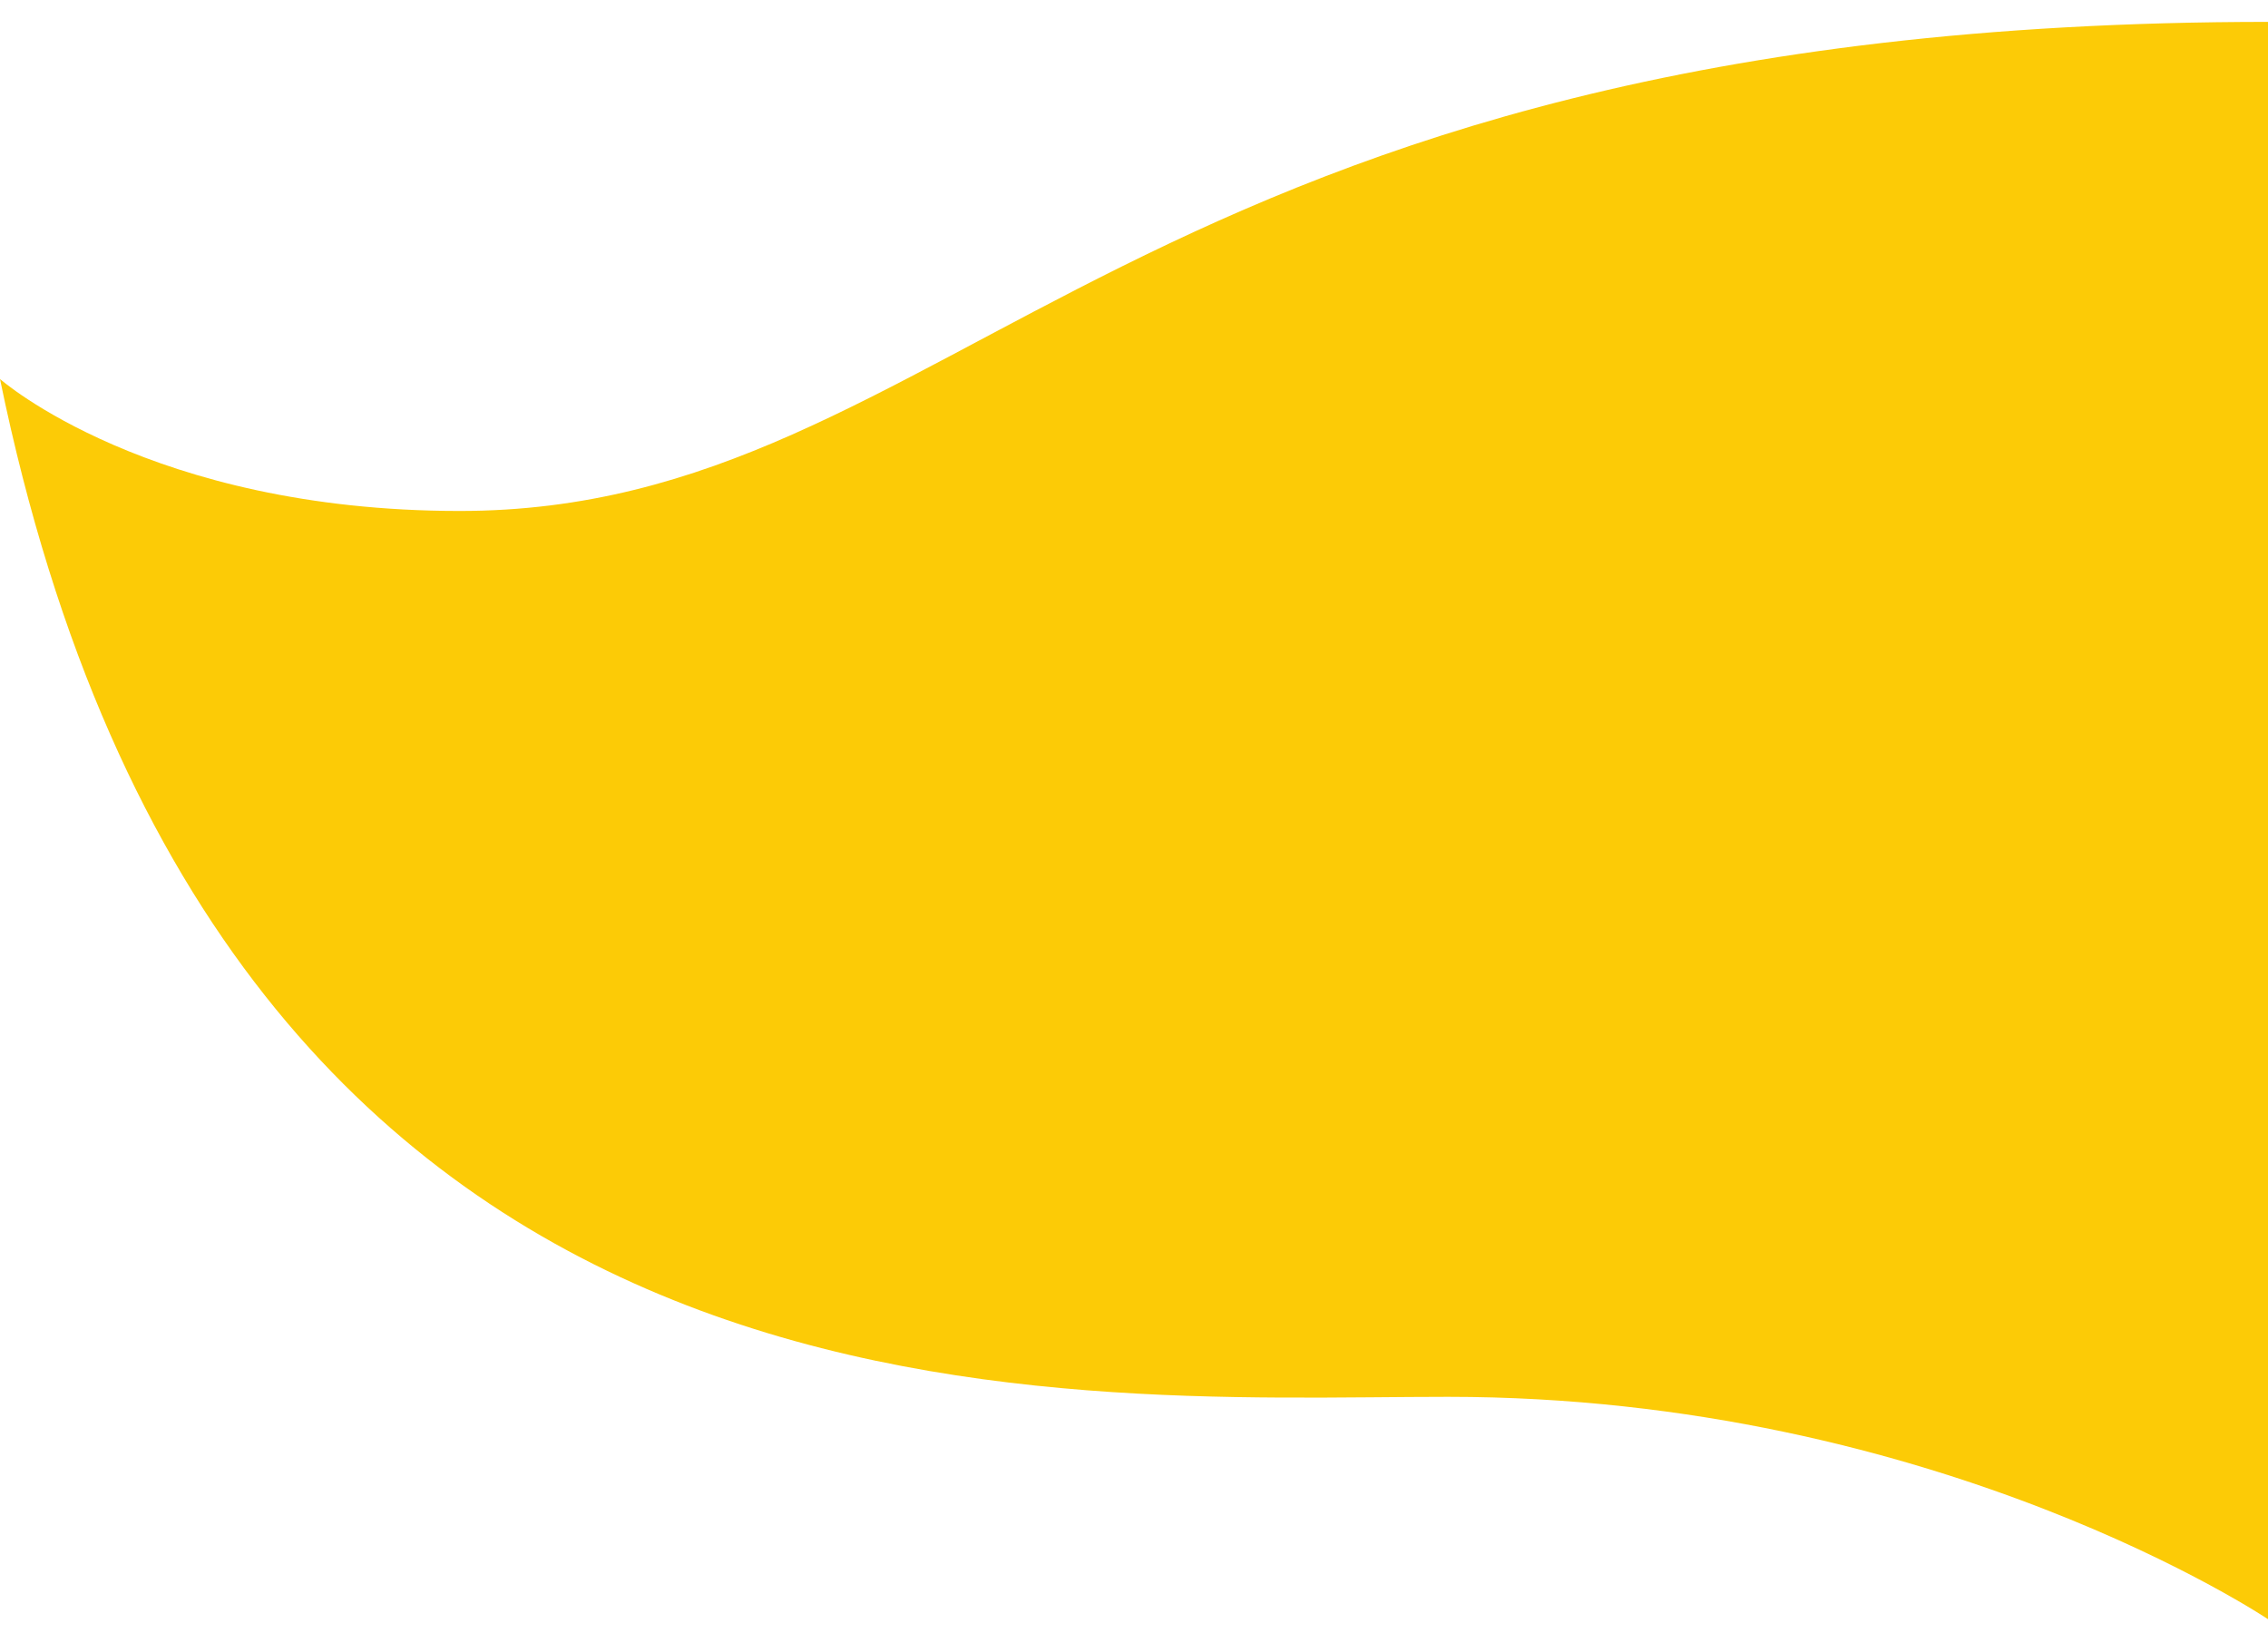
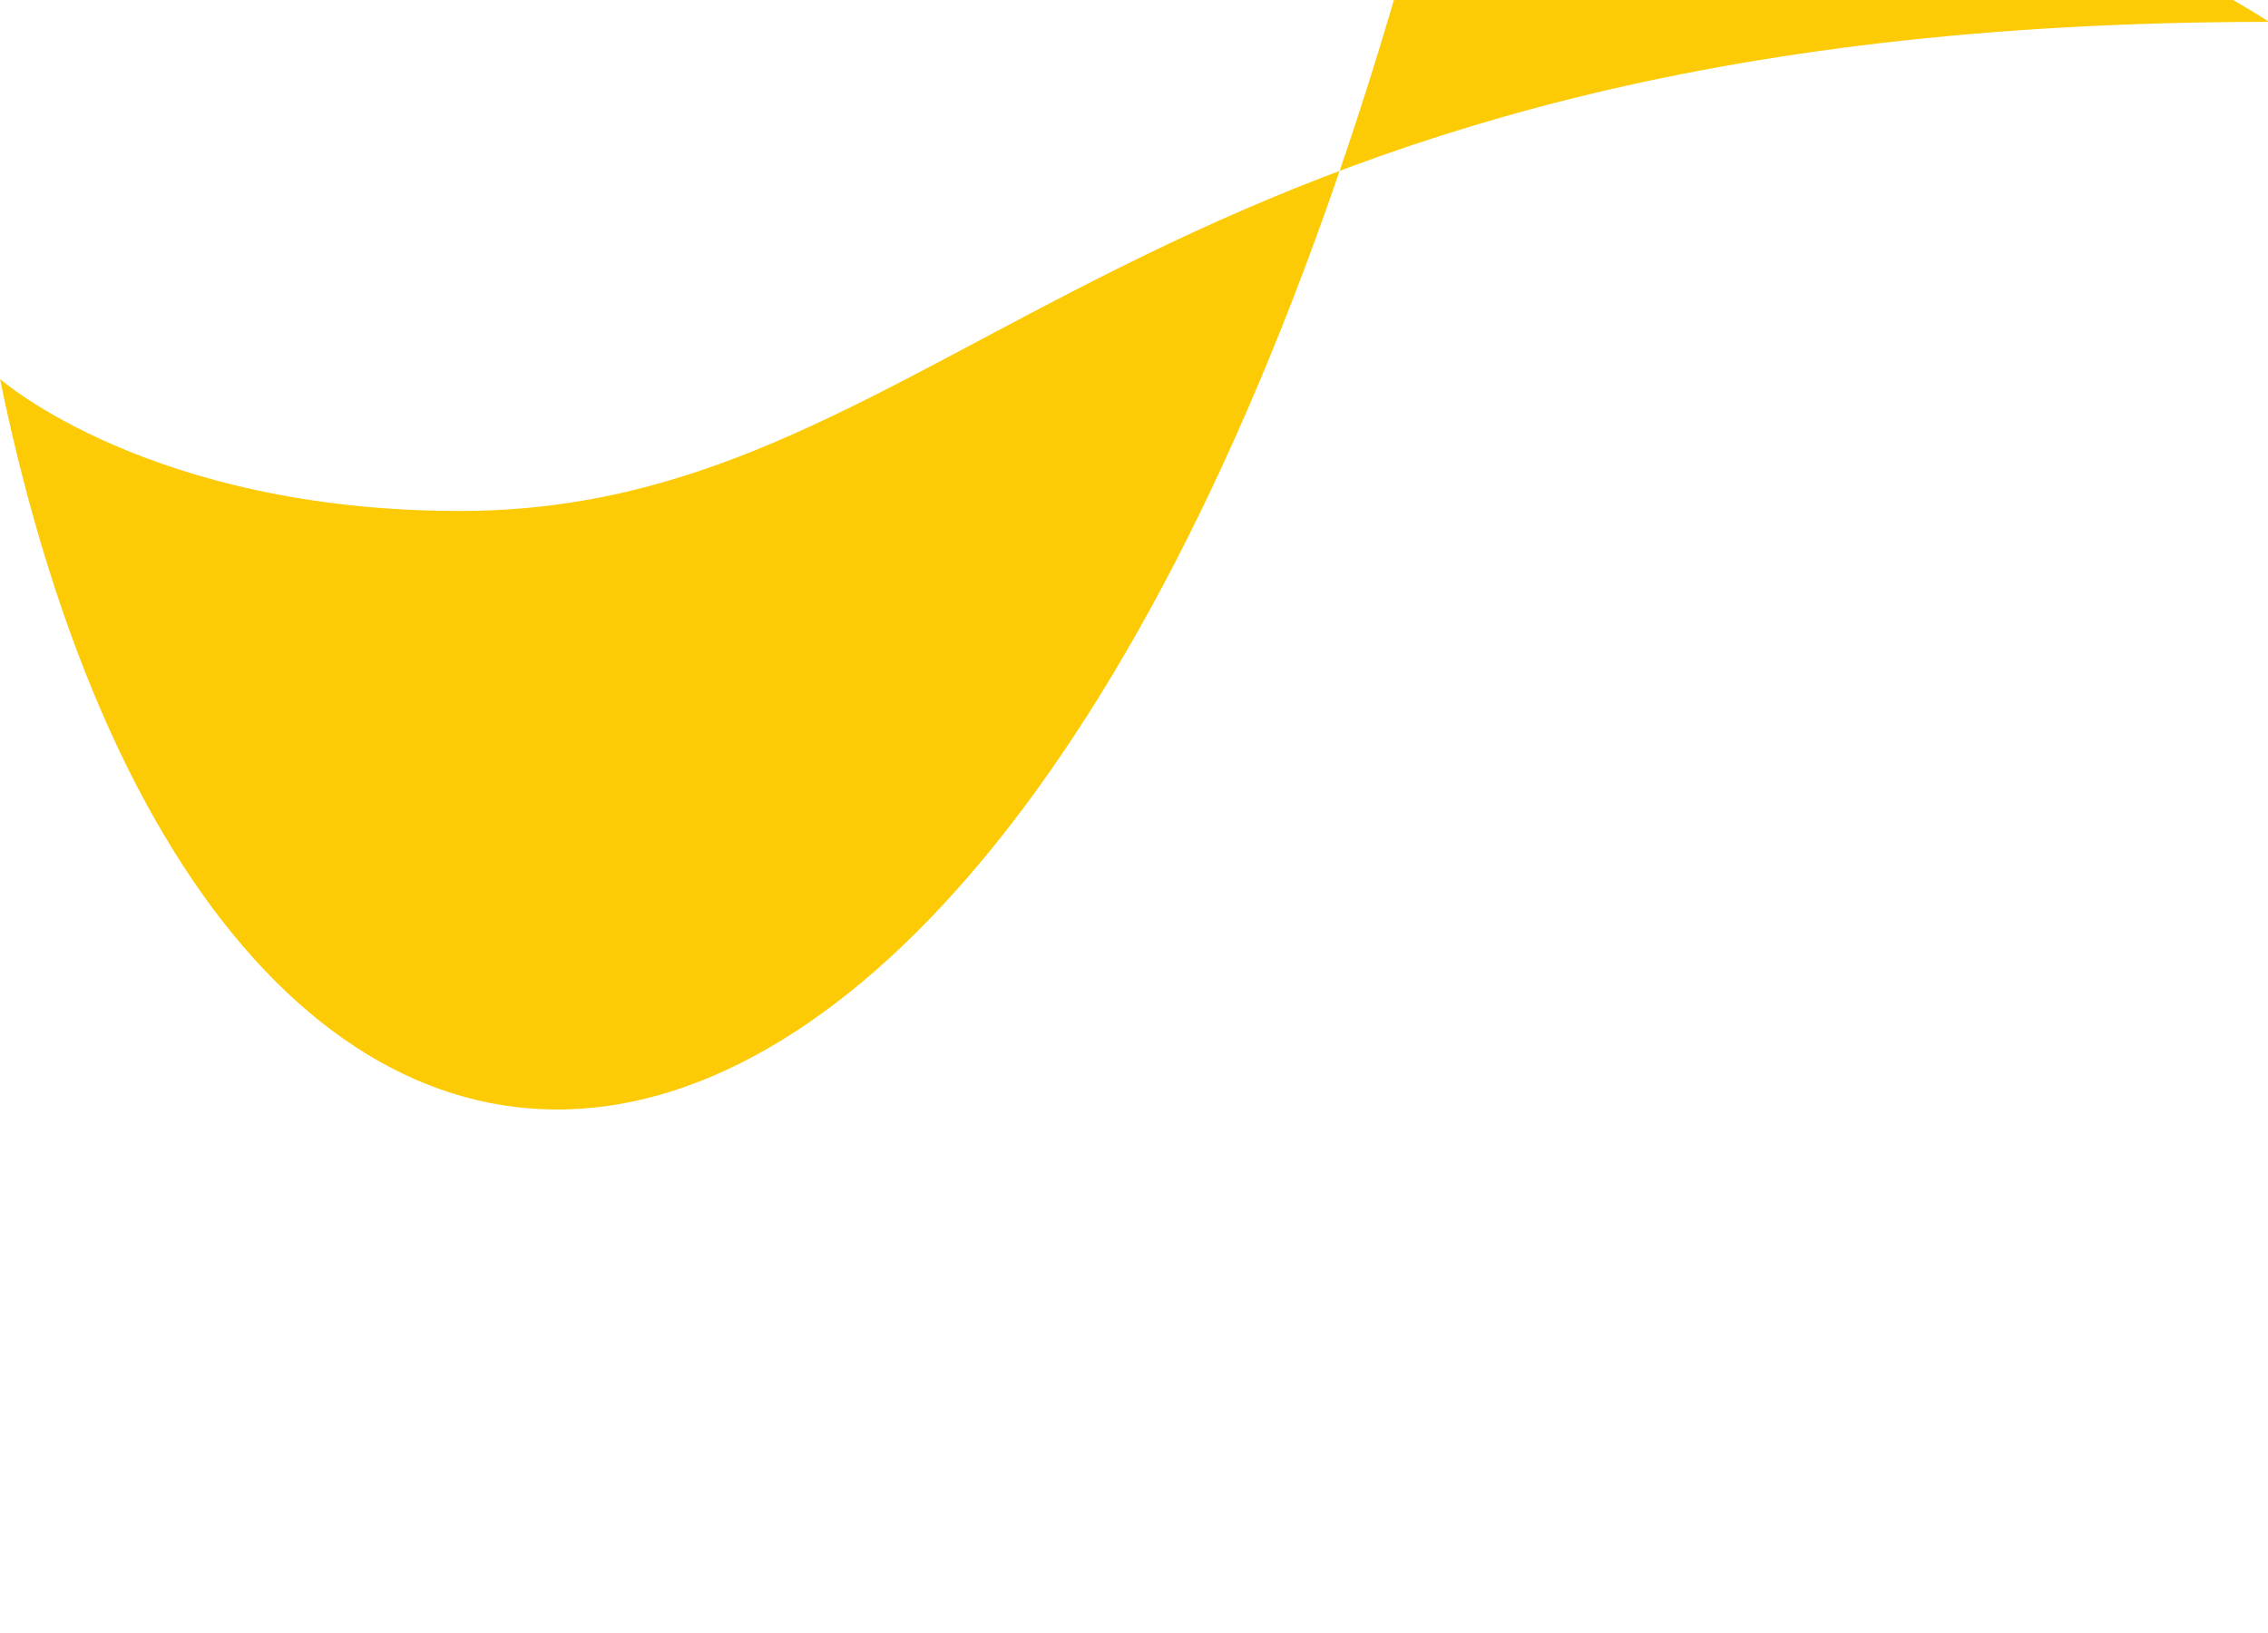
<svg xmlns="http://www.w3.org/2000/svg" viewBox="0 0 400 288">
-   <path d="M400.185 3.86v281.825s-58.34-39.336-144.78-39.336C185.868 246.35 39.334 258.087 0 66.843c0 0 26.438 23.272 81.073 23.272 88.234 0 116.866-86.257 319.112-86.257" fill="#fccb06" />
+   <path d="M400.185 3.86s-58.34-39.336-144.78-39.336C185.868 246.35 39.334 258.087 0 66.843c0 0 26.438 23.272 81.073 23.272 88.234 0 116.866-86.257 319.112-86.257" fill="#fccb06" />
</svg>